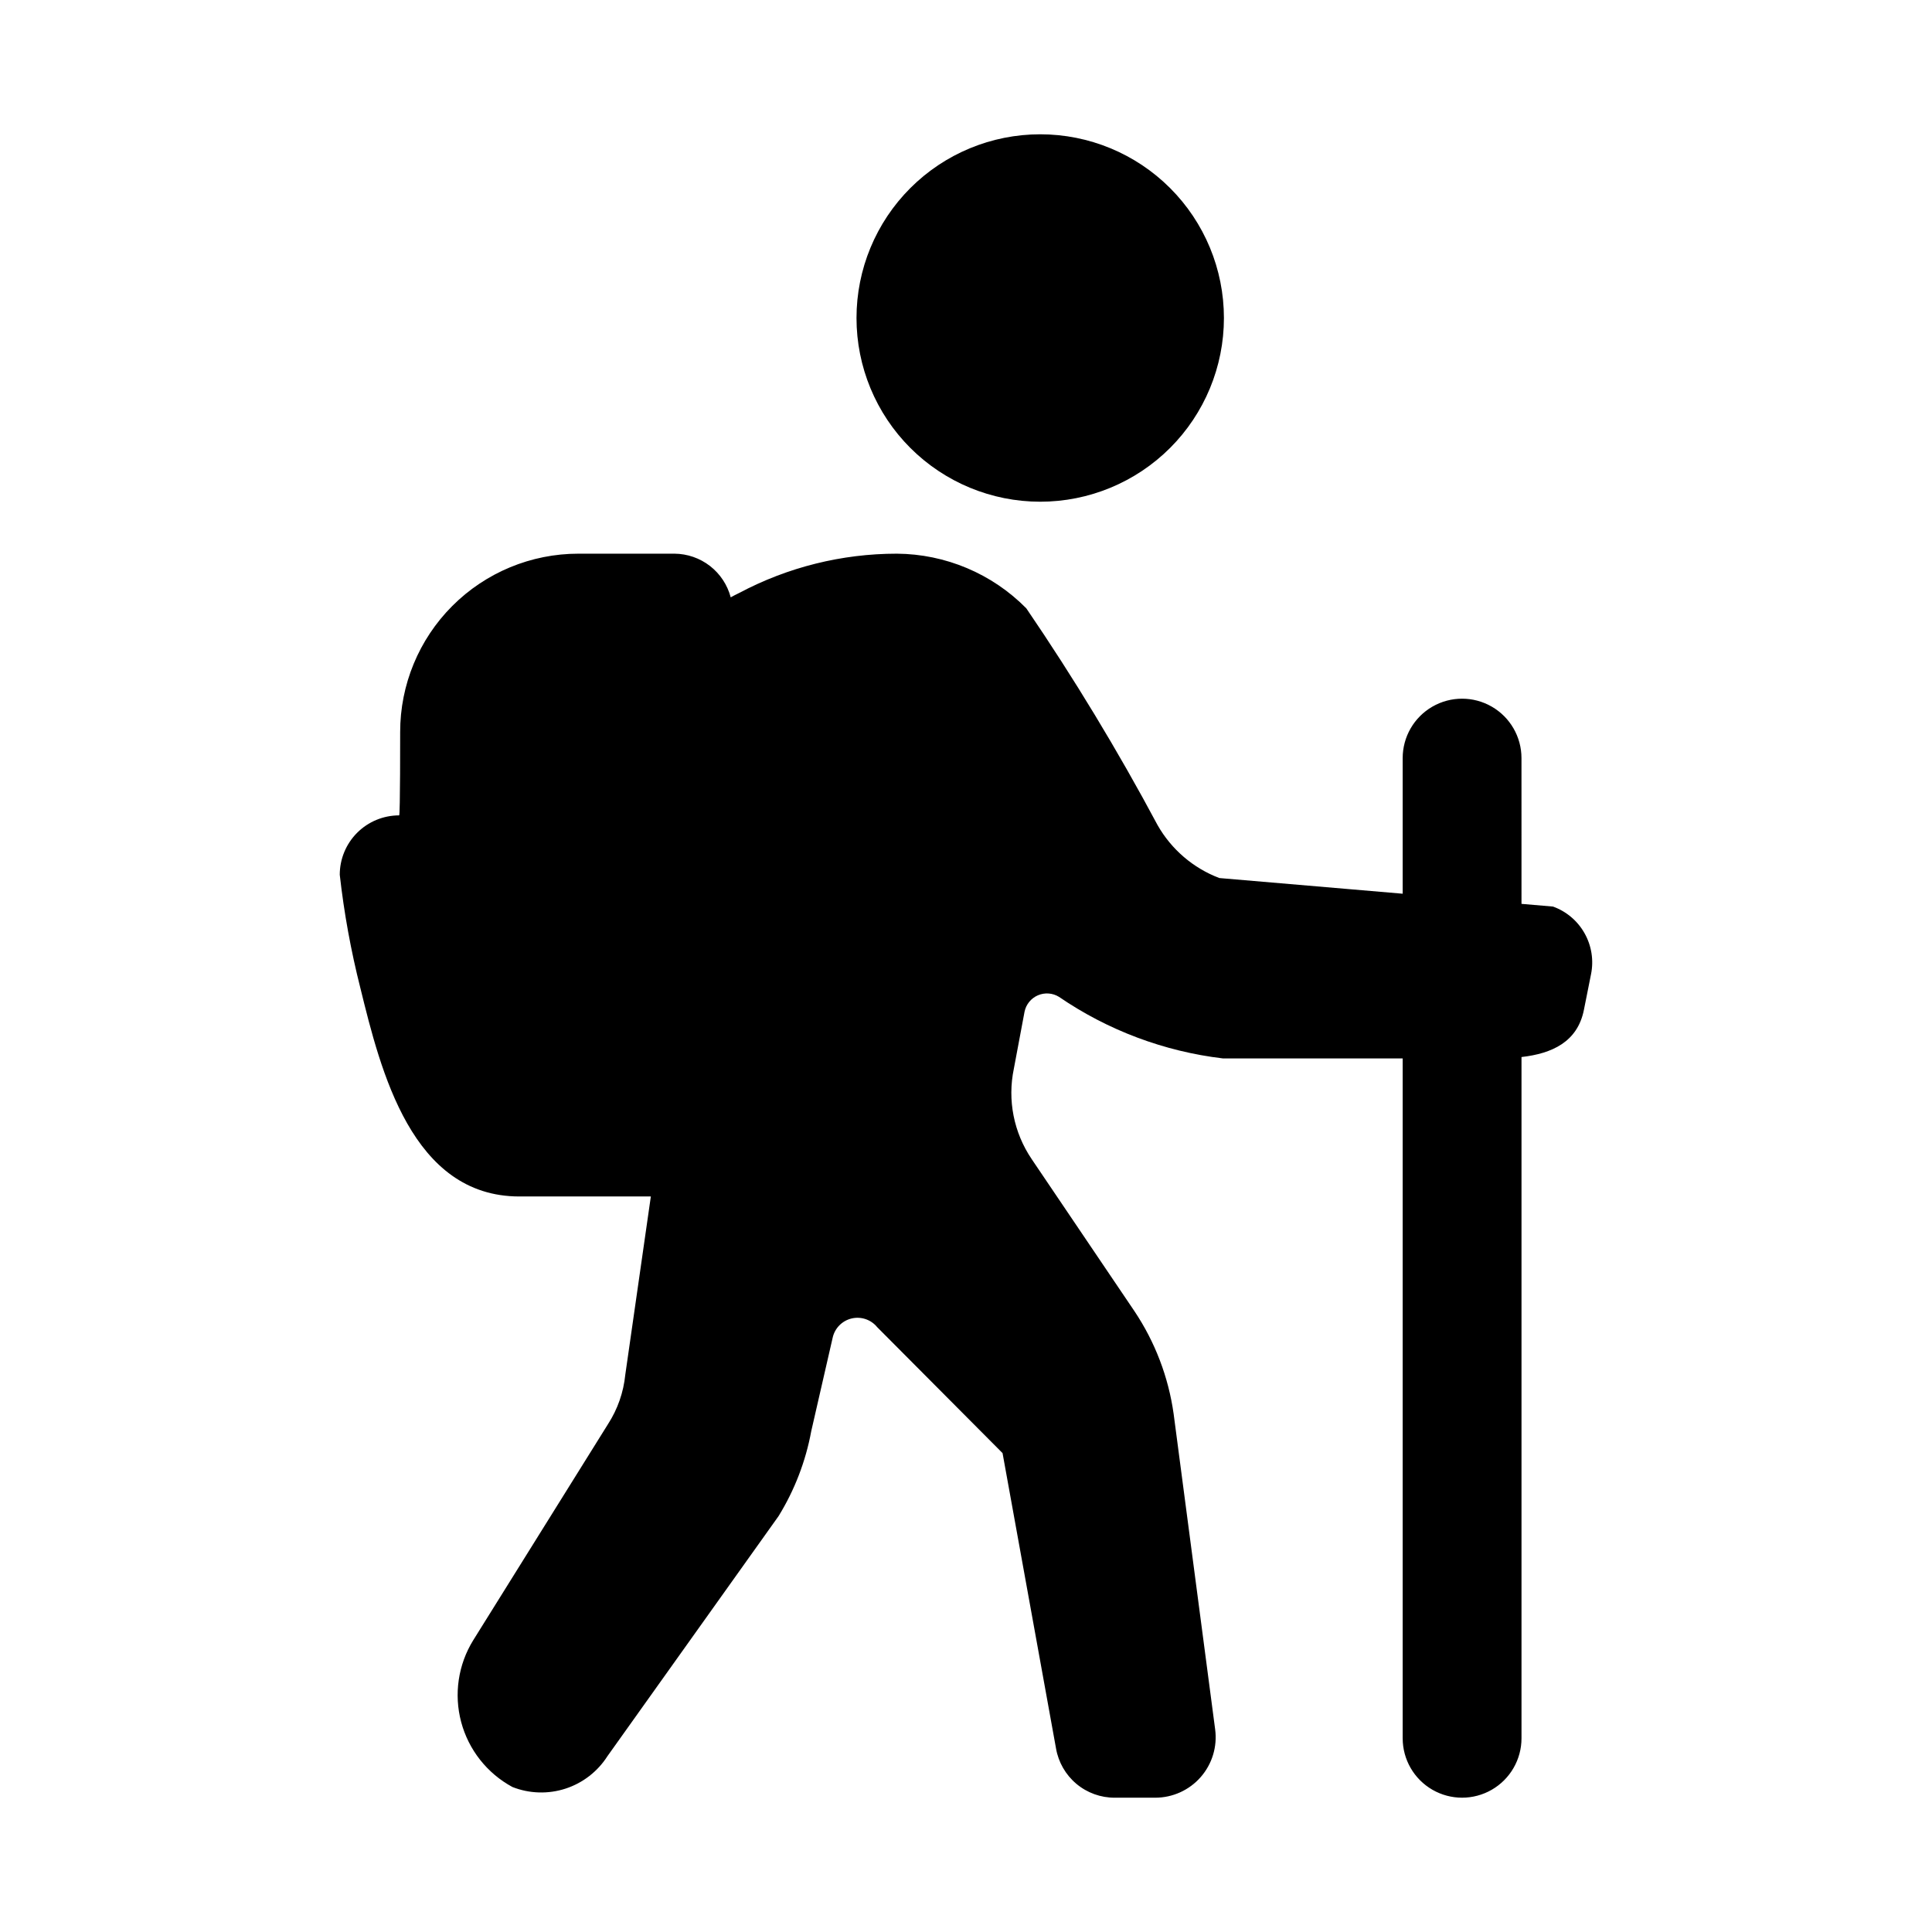
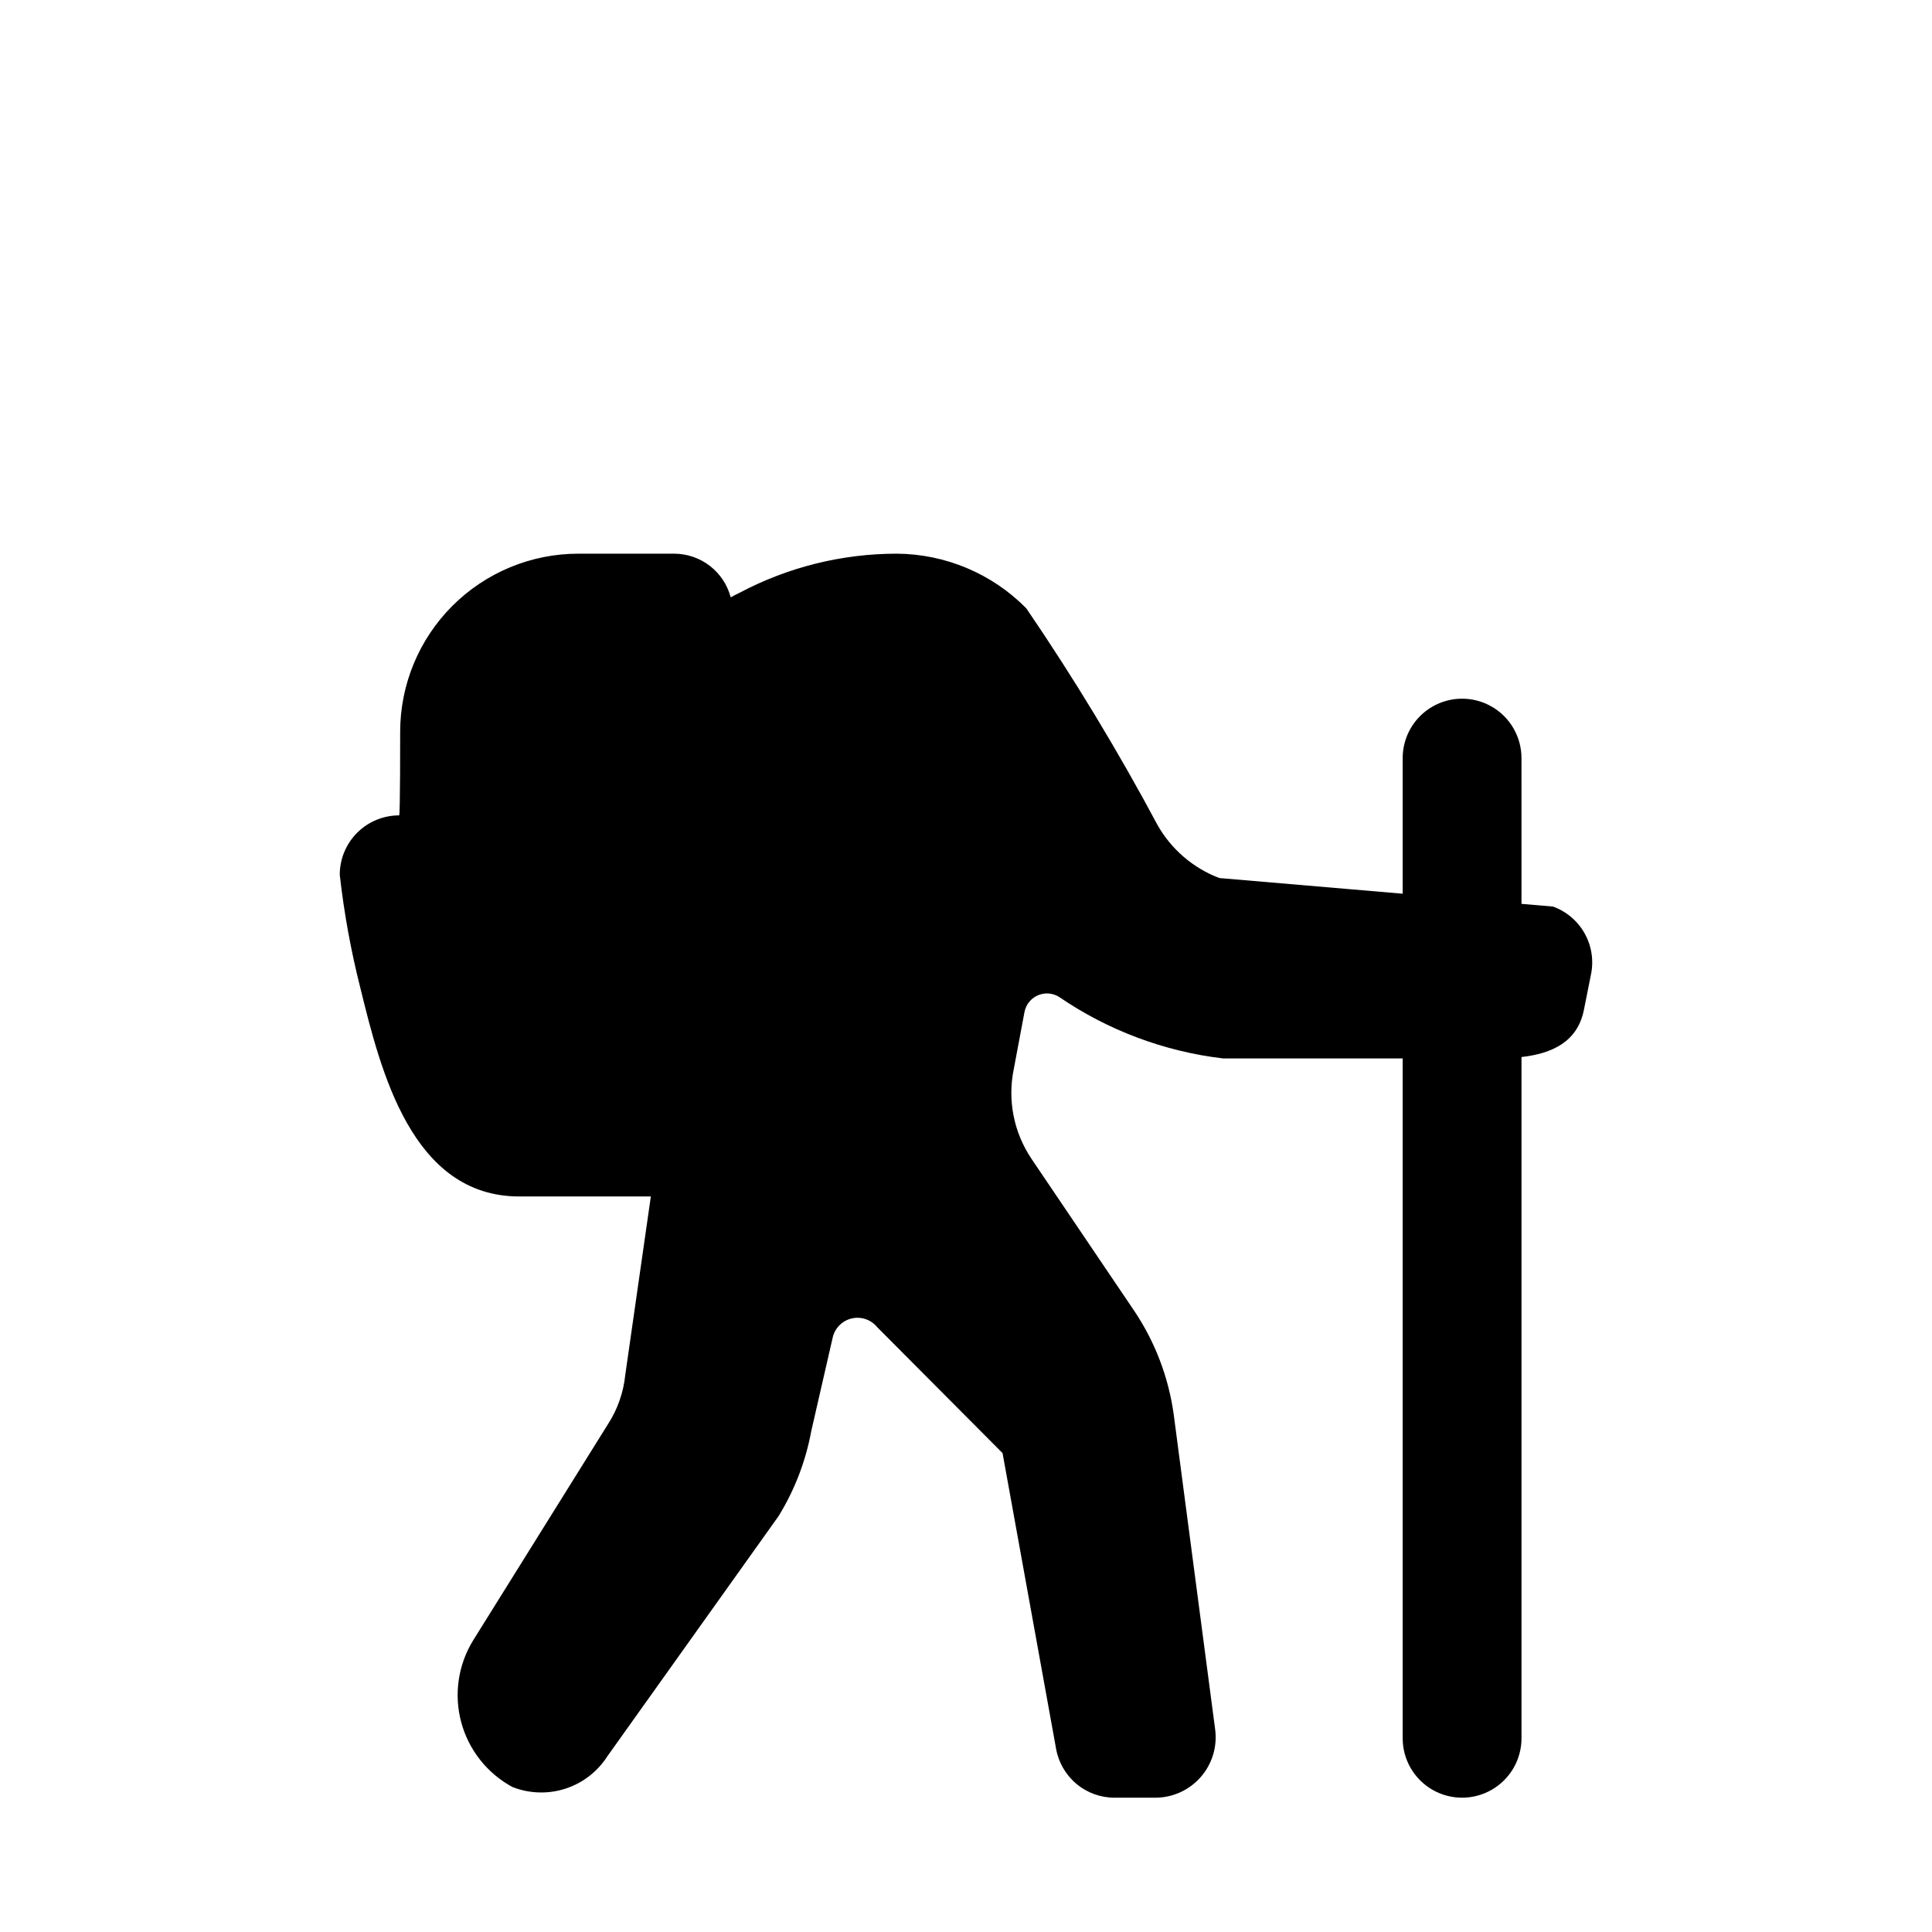
<svg xmlns="http://www.w3.org/2000/svg" fill="#000000" width="800px" height="800px" version="1.1" viewBox="144 144 512 512">
  <g>
-     <path d="m419.66 276.96c12.914 0 25.297-5.129 34.43-14.258 9.129-9.129 14.262-21.512 14.262-34.426 0-12.914-5.129-25.297-14.258-34.426-9.129-9.133-21.516-14.262-34.426-14.262-12.914 0-25.297 5.129-34.426 14.258-9.133 9.133-14.262 21.516-14.262 34.426 0 12.914 5.129 25.297 14.258 34.426 9.129 9.129 21.512 14.258 34.422 14.262z" />
    <path d="m555.56 384.25-8.348-0.715-0.004-38.629c0-5.625-3-10.824-7.871-13.637-4.871-2.812-10.871-2.812-15.742 0s-7.871 8.012-7.871 13.637v35.938l-48.574-4.152v0.004c-6.922-2.625-12.711-7.582-16.371-14.016-10.559-19.766-22.176-38.949-34.797-57.465-9.066-9.191-21.414-14.398-34.324-14.484-14.543 0.004-28.867 3.57-41.719 10.387l-1.262 0.629-1.031 0.555h0.004c-0.871-3.297-2.801-6.215-5.492-8.309-2.691-2.09-6-3.234-9.406-3.262h-25.469c-12.539 0-24.559 4.984-33.418 13.855-8.859 8.867-13.828 20.895-13.816 33.43 0 0 0.027 22.117-0.266 22.062v0.004c-4.176 0-8.18 1.656-11.133 4.609-2.953 2.953-4.609 6.957-4.609 11.133 1.133 10.113 2.957 20.133 5.457 29.996 5.406 22.023 13.641 55.258 42.152 55.258h34.832l-6.773 47.23v0.004c-0.465 4.656-2.027 9.133-4.562 13.066l-35.738 57.305c-4.004 6.481-5.156 14.324-3.191 21.684 1.965 7.359 6.879 13.586 13.578 17.207 4.5 1.773 9.473 1.926 14.07 0.434 4.594-1.496 8.527-4.543 11.125-8.621l45.34-63.605c4.254-6.906 7.191-14.539 8.66-22.516l5.664-24.715c0.543-2.535 2.492-4.531 5.012-5.137 2.519-0.605 5.16 0.289 6.797 2.297l33.223 33.379 14.168 78.25v0.004c0.633 3.668 2.543 6.996 5.398 9.391 2.852 2.391 6.465 3.695 10.188 3.676h10.707c4.613 0 9.004-1.988 12.043-5.457 3.043-3.469 4.441-8.078 3.836-12.652l-11-83.594c-1.367-9.746-4.918-19.059-10.391-27.238l-27.238-40.305h0.004c-4.75-7.012-6.457-15.645-4.723-23.934l2.836-15.113c0.398-1.941 1.719-3.562 3.535-4.348 1.82-0.785 3.91-0.633 5.594 0.41 12.957 8.867 27.863 14.461 43.453 16.316h47.629v180.17c0 5.625 3 10.82 7.871 13.633s10.871 2.812 15.742 0c4.871-2.812 7.875-8.008 7.875-13.633v-180.54c8.062-0.914 14.836-3.988 16.535-12.484l1.887-9.449c0.754-3.699 0.152-7.551-1.699-10.844-1.848-3.297-4.82-5.816-8.375-7.098z" />
  </g>
</svg>